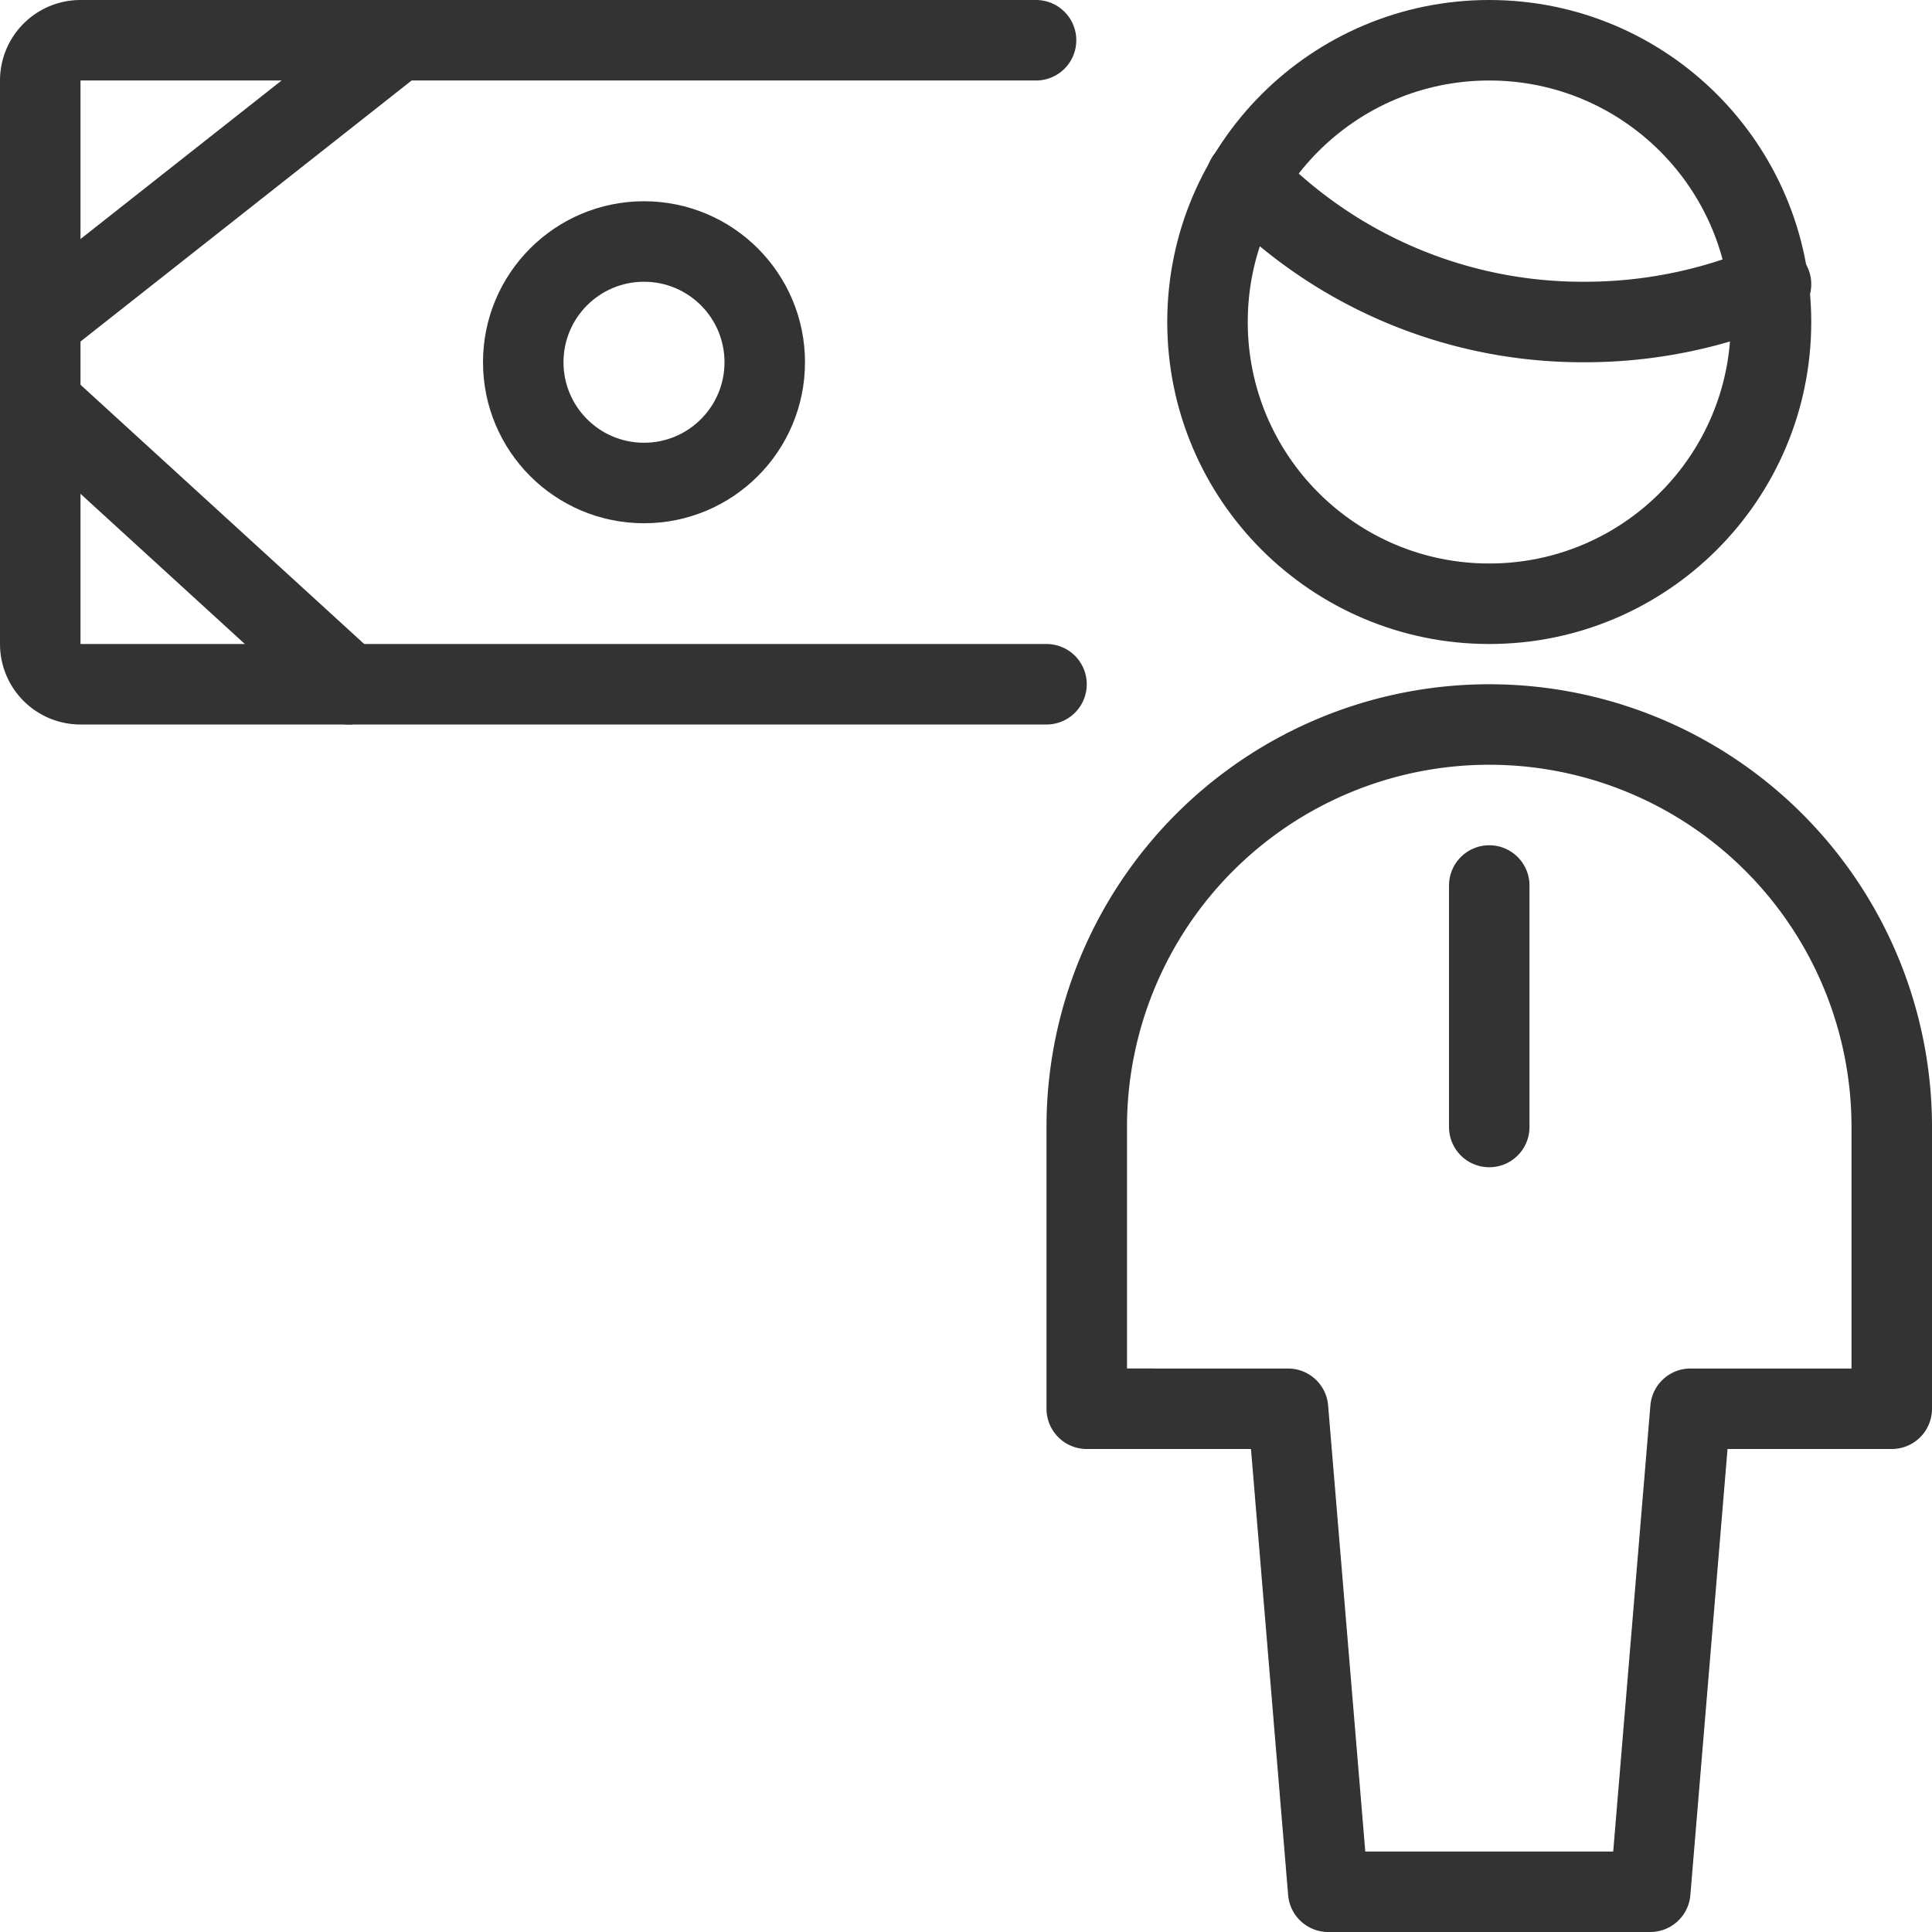
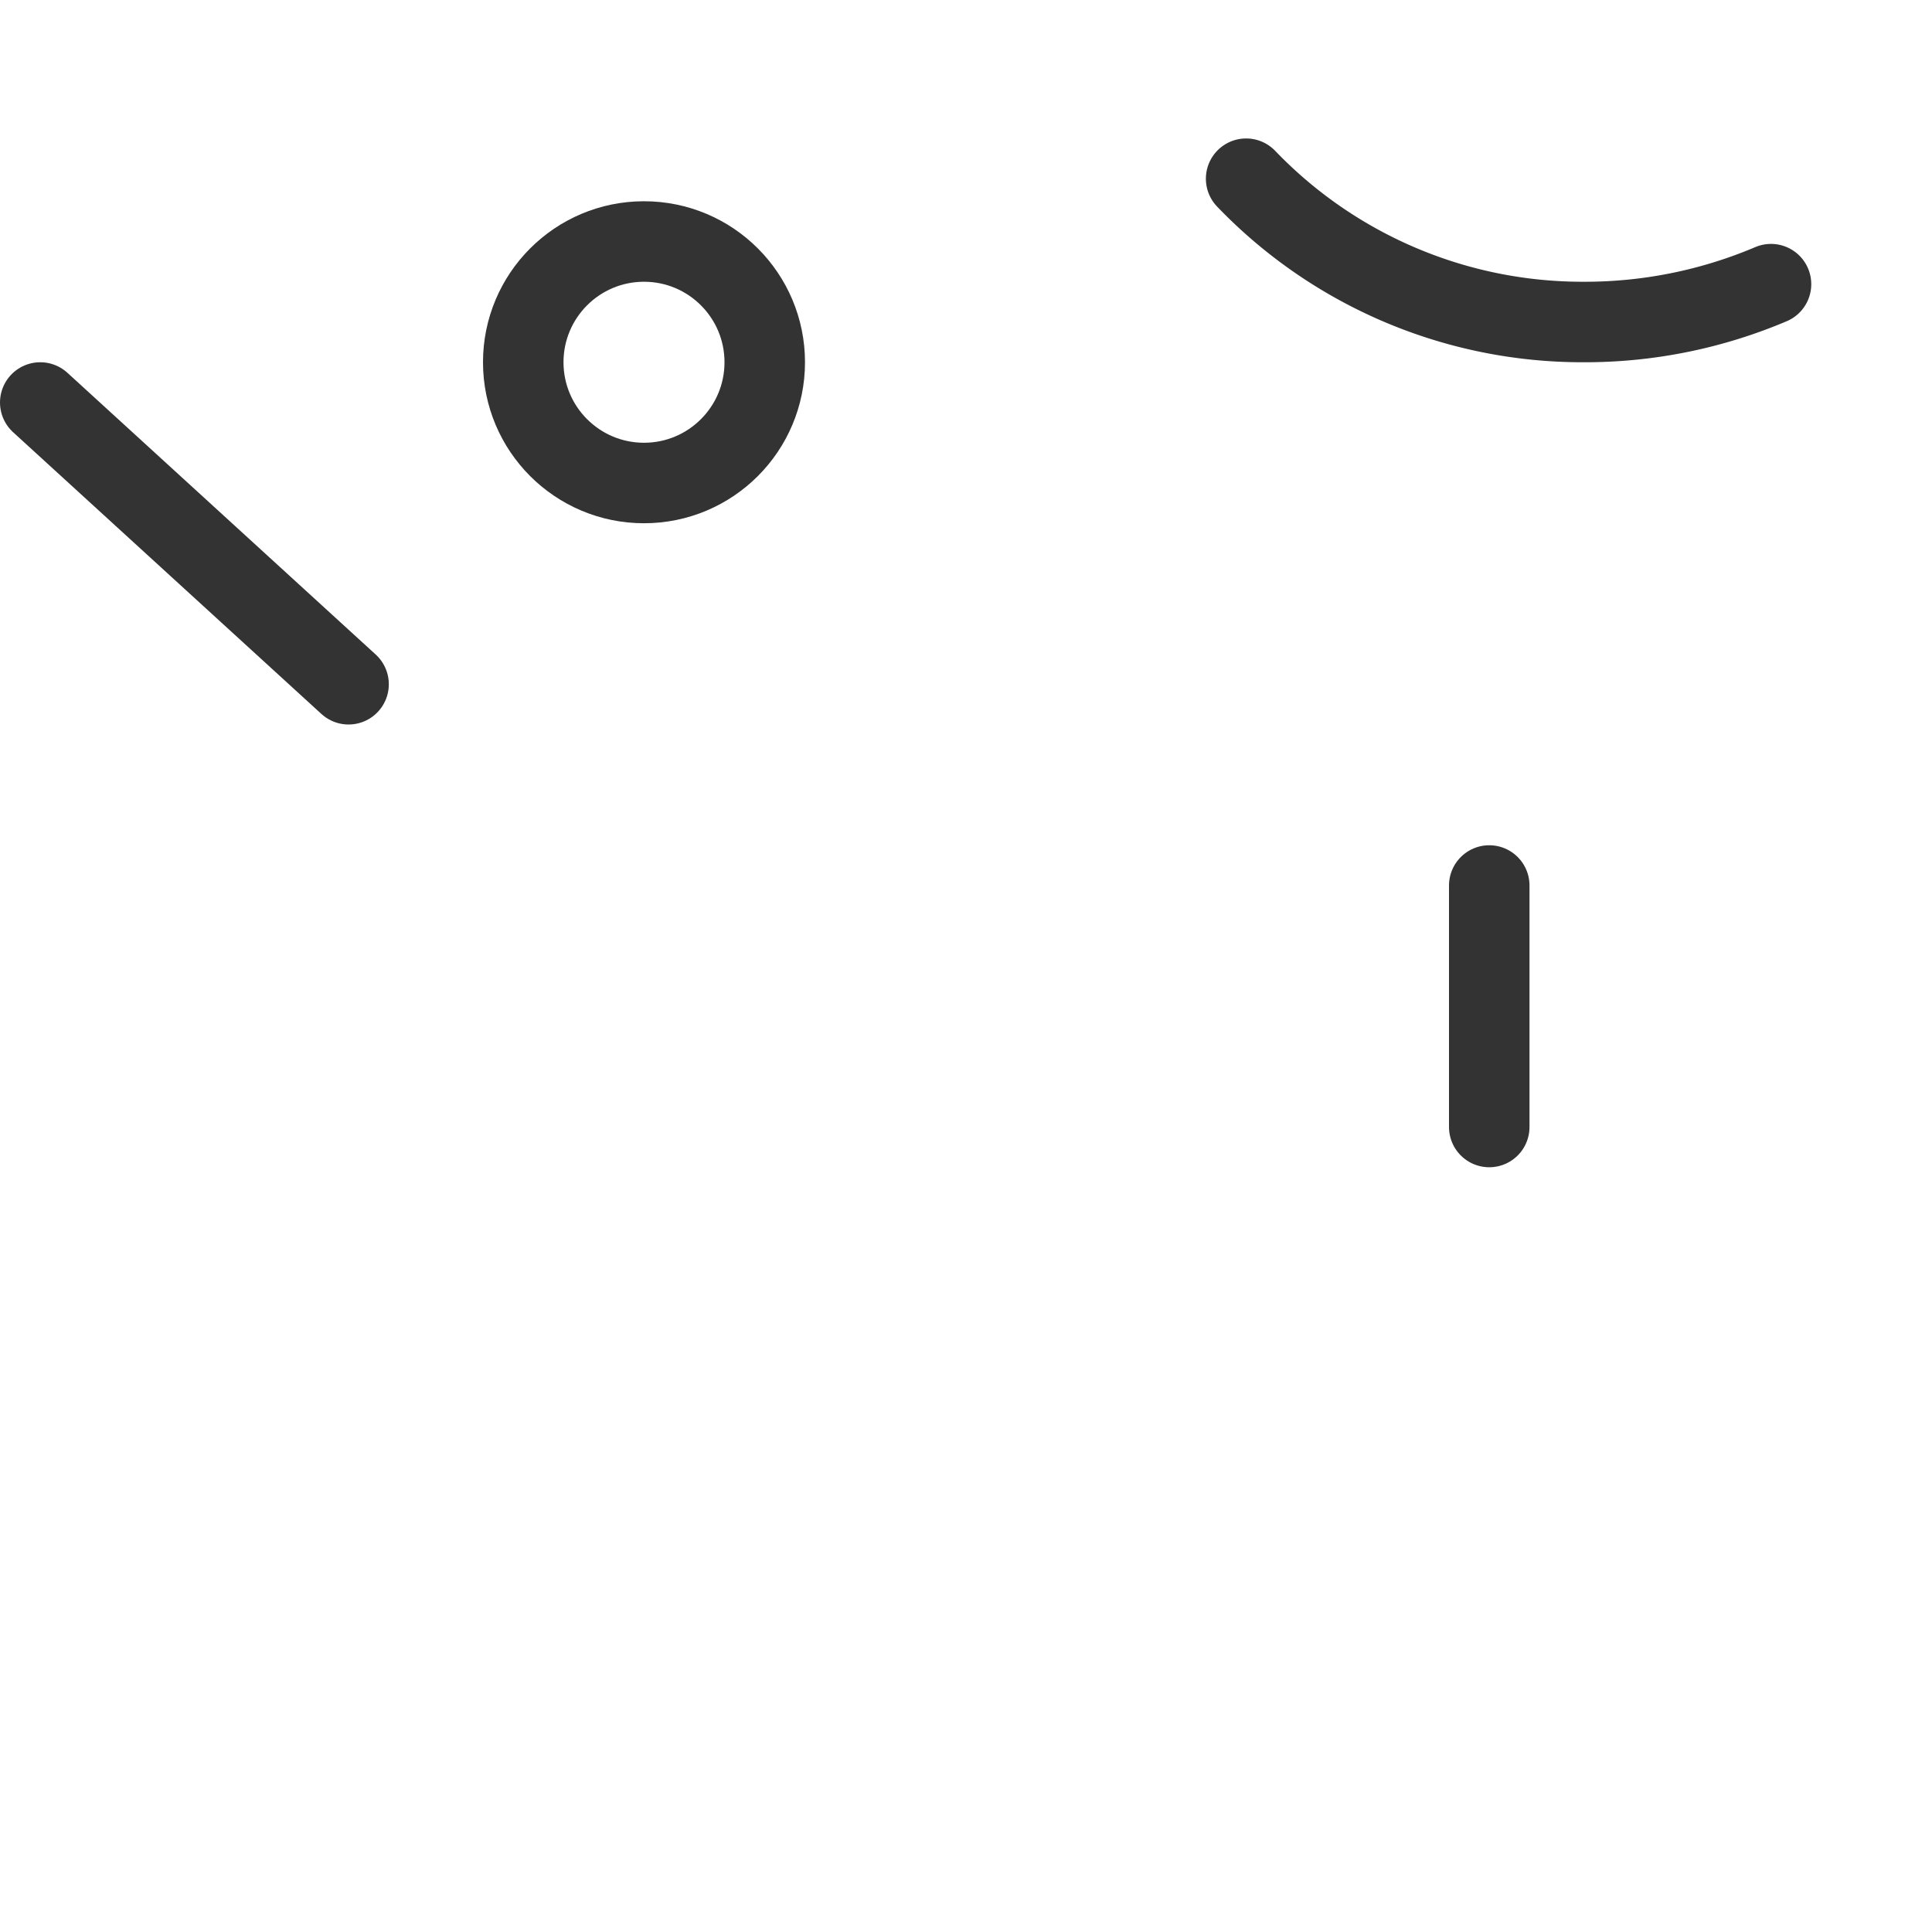
<svg xmlns="http://www.w3.org/2000/svg" viewBox="0 0 48 48">
  <g transform="matrix(2,0,0,2,0,0)">
    <g>
-       <path d="M13,8.5H1A.5.5,0,0,1,.5,8V1A.5.5,0,0,1,1,.5H12.87" style="fill: none;stroke: #333333;stroke-linecap: round;stroke-linejoin: round" />
      <line x1="0.5" y1="5" x2="4.33" y2="8.5" style="fill: none;stroke: #333333;stroke-linecap: round;stroke-linejoin: round" />
-       <line x1="0.5" y1="4" x2="4.94" y2="0.5" style="fill: none;stroke: #333333;stroke-linecap: round;stroke-linejoin: round" />
      <circle cx="8" cy="4.5" r="1.5" style="fill: none;stroke: #333333;stroke-linecap: round;stroke-linejoin: round" />
      <g>
        <line x1="18.5" y1="11" x2="18.5" y2="14" style="fill: none;stroke: #333333;stroke-linecap: round;stroke-linejoin: round" />
-         <path d="M20.5,23.5l.5-6h2.5V14a5,5,0,0,0-10,0v3.5H16l.5,6Z" style="fill: none;stroke: #333333;stroke-linecap: round;stroke-linejoin: round" />
        <path d="M15.48,2.22A5.79,5.79,0,0,0,19.67,4,5.91,5.91,0,0,0,22,3.53" style="fill: none;stroke: #333333;stroke-linecap: round;stroke-linejoin: round" />
-         <circle cx="18.5" cy="4" r="3.5" style="fill: none;stroke: #333333;stroke-linecap: round;stroke-linejoin: round" />
      </g>
    </g>
  </g>
</svg>